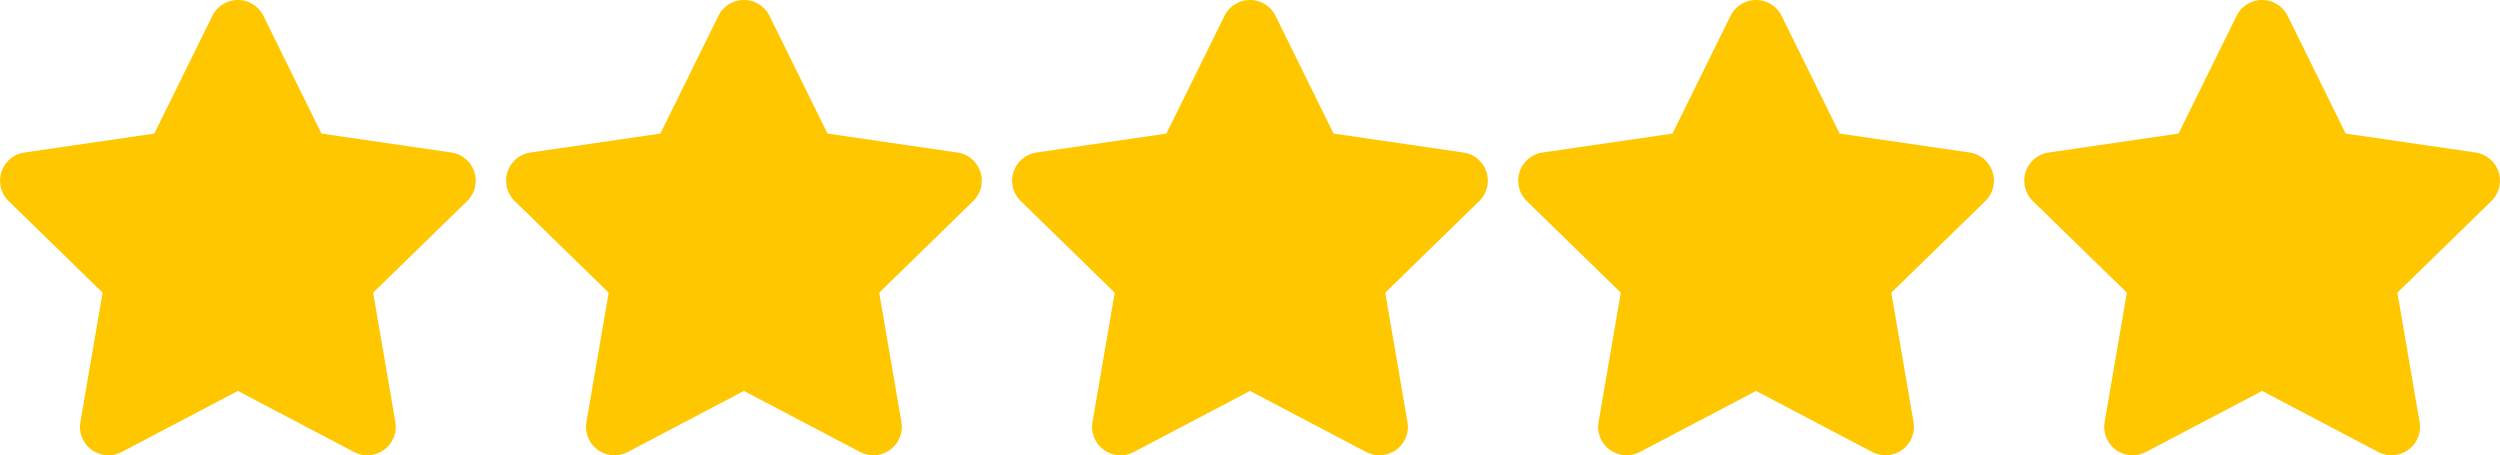
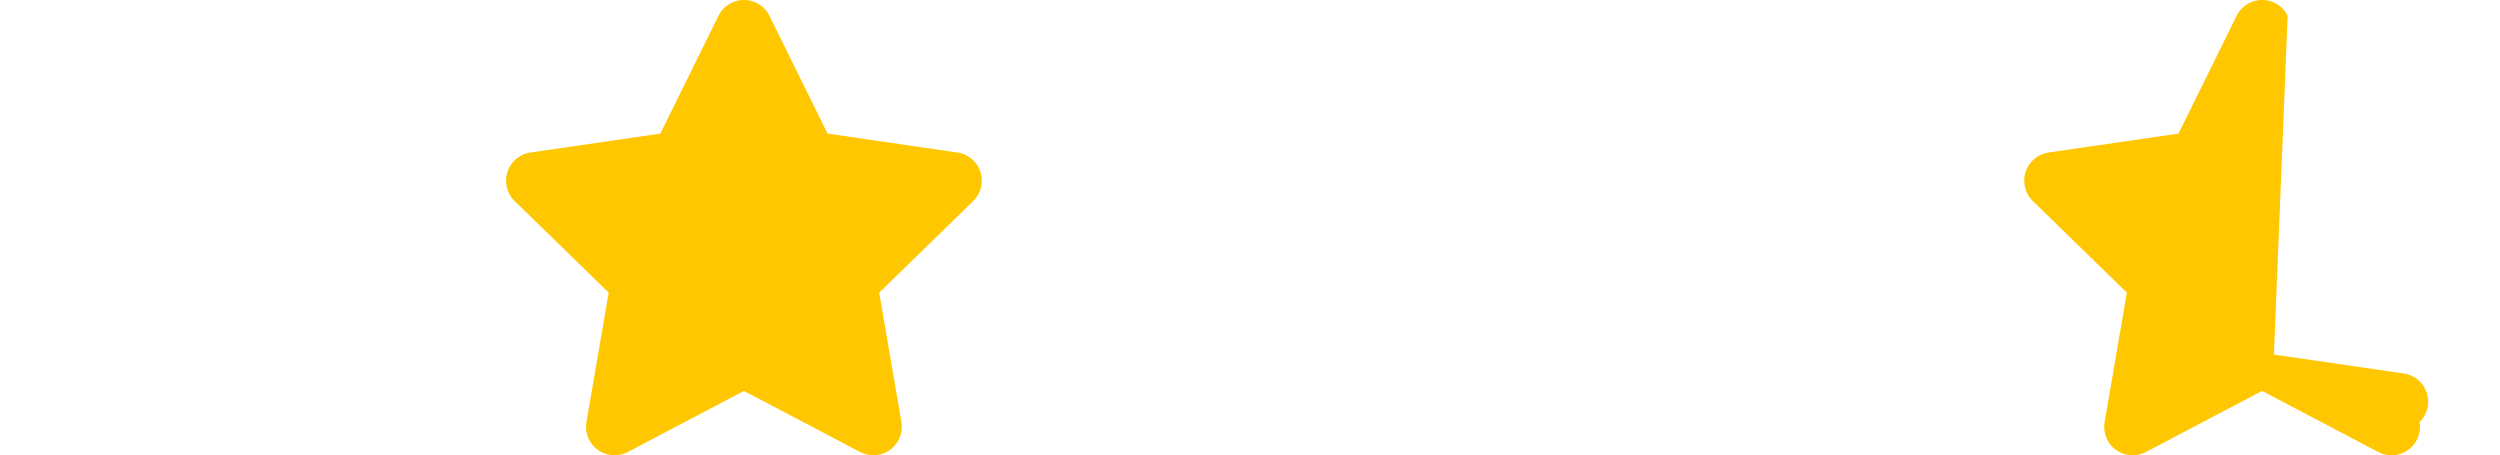
<svg xmlns="http://www.w3.org/2000/svg" id="Layer_1" data-name="Layer 1" viewBox="0 0 280 51">
  <defs>
    <style>.cls-1{fill:#ffc700;}</style>
  </defs>
-   <path class="cls-1" d="M24.284,2.274,17.78,15.461,3.229,17.582a3.189,3.189,0,0,0-1.763,5.438l10.527,10.258L9.504,47.77a3.185,3.185,0,0,0,4.621,3.356l13.017-6.842L40.16,51.126A3.188,3.188,0,0,0,44.781,47.77L42.291,33.279,52.818,23.02a3.189,3.189,0,0,0-1.763-5.438L36.504,15.461,30.001,2.274a3.19,3.19,0,0,0-5.717,0Z" transform="translate(-0.5 -0.5)" />
-   <path class="cls-1" d="M137.642,2.274l-6.504,13.187-14.551,2.121a3.189,3.189,0,0,0-1.763,5.438l10.527,10.258L122.861,47.77a3.185,3.185,0,0,0,4.621,3.356L140.5,44.284l13.017,6.842a3.188,3.188,0,0,0,4.621-3.356l-2.49-14.491,10.527-10.258a3.189,3.189,0,0,0-1.763-5.438l-14.551-2.121L143.358,2.274a3.19,3.19,0,0,0-5.717,0Z" transform="translate(-0.5 -0.5)" />
  <path class="cls-1" d="M80.963,2.274,74.459,15.461,59.908,17.582a3.189,3.189,0,0,0-1.763,5.438l10.527,10.258L66.182,47.77a3.185,3.185,0,0,0,4.621,3.356l13.017-6.842,13.017,6.842a3.188,3.188,0,0,0,4.621-3.356L98.97,33.279l10.527-10.258a3.189,3.189,0,0,0-1.763-5.438L93.183,15.461,86.68,2.274a3.19,3.19,0,0,0-5.717,0Z" transform="translate(-0.5 -0.5)" />
-   <path class="cls-1" d="M194.32,2.274l-6.504,13.187-14.551,2.121a3.189,3.189,0,0,0-1.763,5.438l10.527,10.258L179.54,47.77a3.185,3.185,0,0,0,4.621,3.356l13.017-6.842,13.017,6.842a3.188,3.188,0,0,0,4.621-3.356l-2.49-14.491L222.855,23.02a3.189,3.189,0,0,0-1.763-5.438L206.541,15.461,200.037,2.274a3.19,3.19,0,0,0-5.717,0Z" transform="translate(-0.5 -0.5)" />
-   <path class="cls-1" d="M250.999,2.274l-6.504,13.187-14.551,2.121a3.189,3.189,0,0,0-1.763,5.438L238.709,33.279,236.219,47.77a3.185,3.185,0,0,0,4.621,3.356l13.017-6.842,13.017,6.842a3.188,3.188,0,0,0,4.621-3.356l-2.49-14.491,10.527-10.258a3.189,3.189,0,0,0-1.763-5.438l-14.551-2.121L256.716,2.274a3.19,3.19,0,0,0-5.717,0Z" transform="translate(-0.5 -0.5)" />
+   <path class="cls-1" d="M250.999,2.274l-6.504,13.187-14.551,2.121a3.189,3.189,0,0,0-1.763,5.438L238.709,33.279,236.219,47.77a3.185,3.185,0,0,0,4.621,3.356l13.017-6.842,13.017,6.842a3.188,3.188,0,0,0,4.621-3.356a3.189,3.189,0,0,0-1.763-5.438l-14.551-2.121L256.716,2.274a3.19,3.19,0,0,0-5.717,0Z" transform="translate(-0.5 -0.5)" />
</svg>